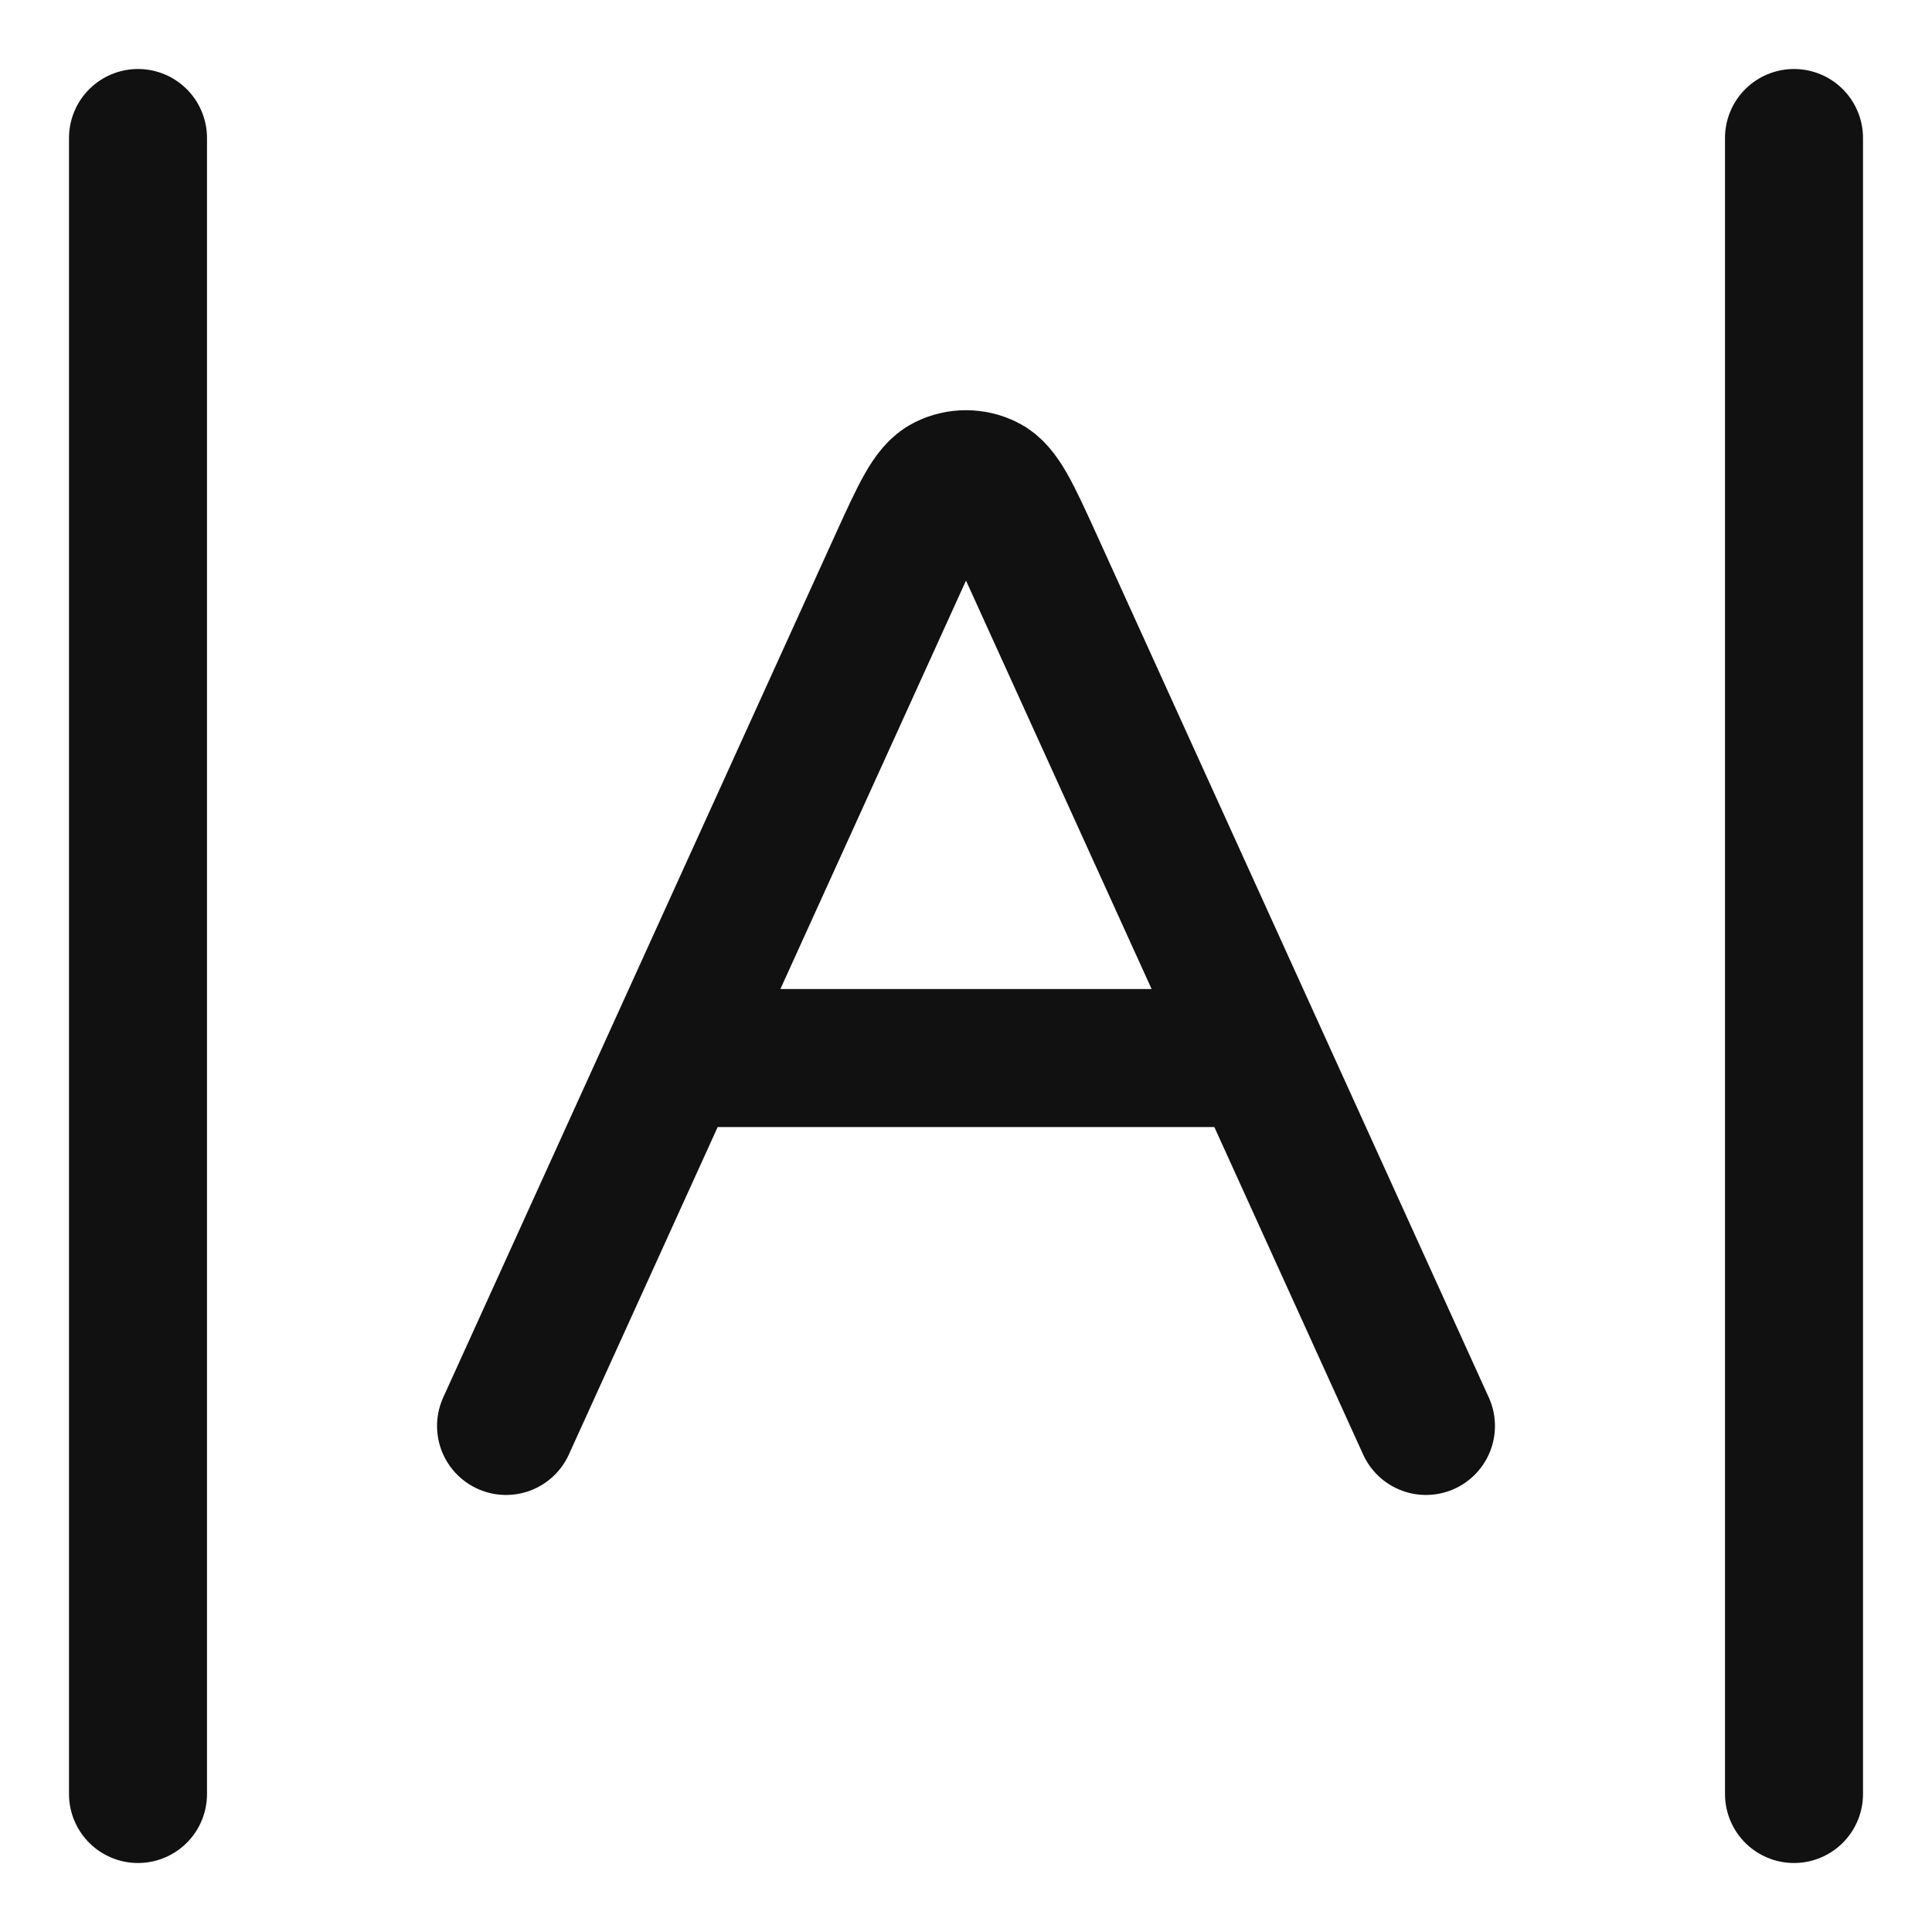
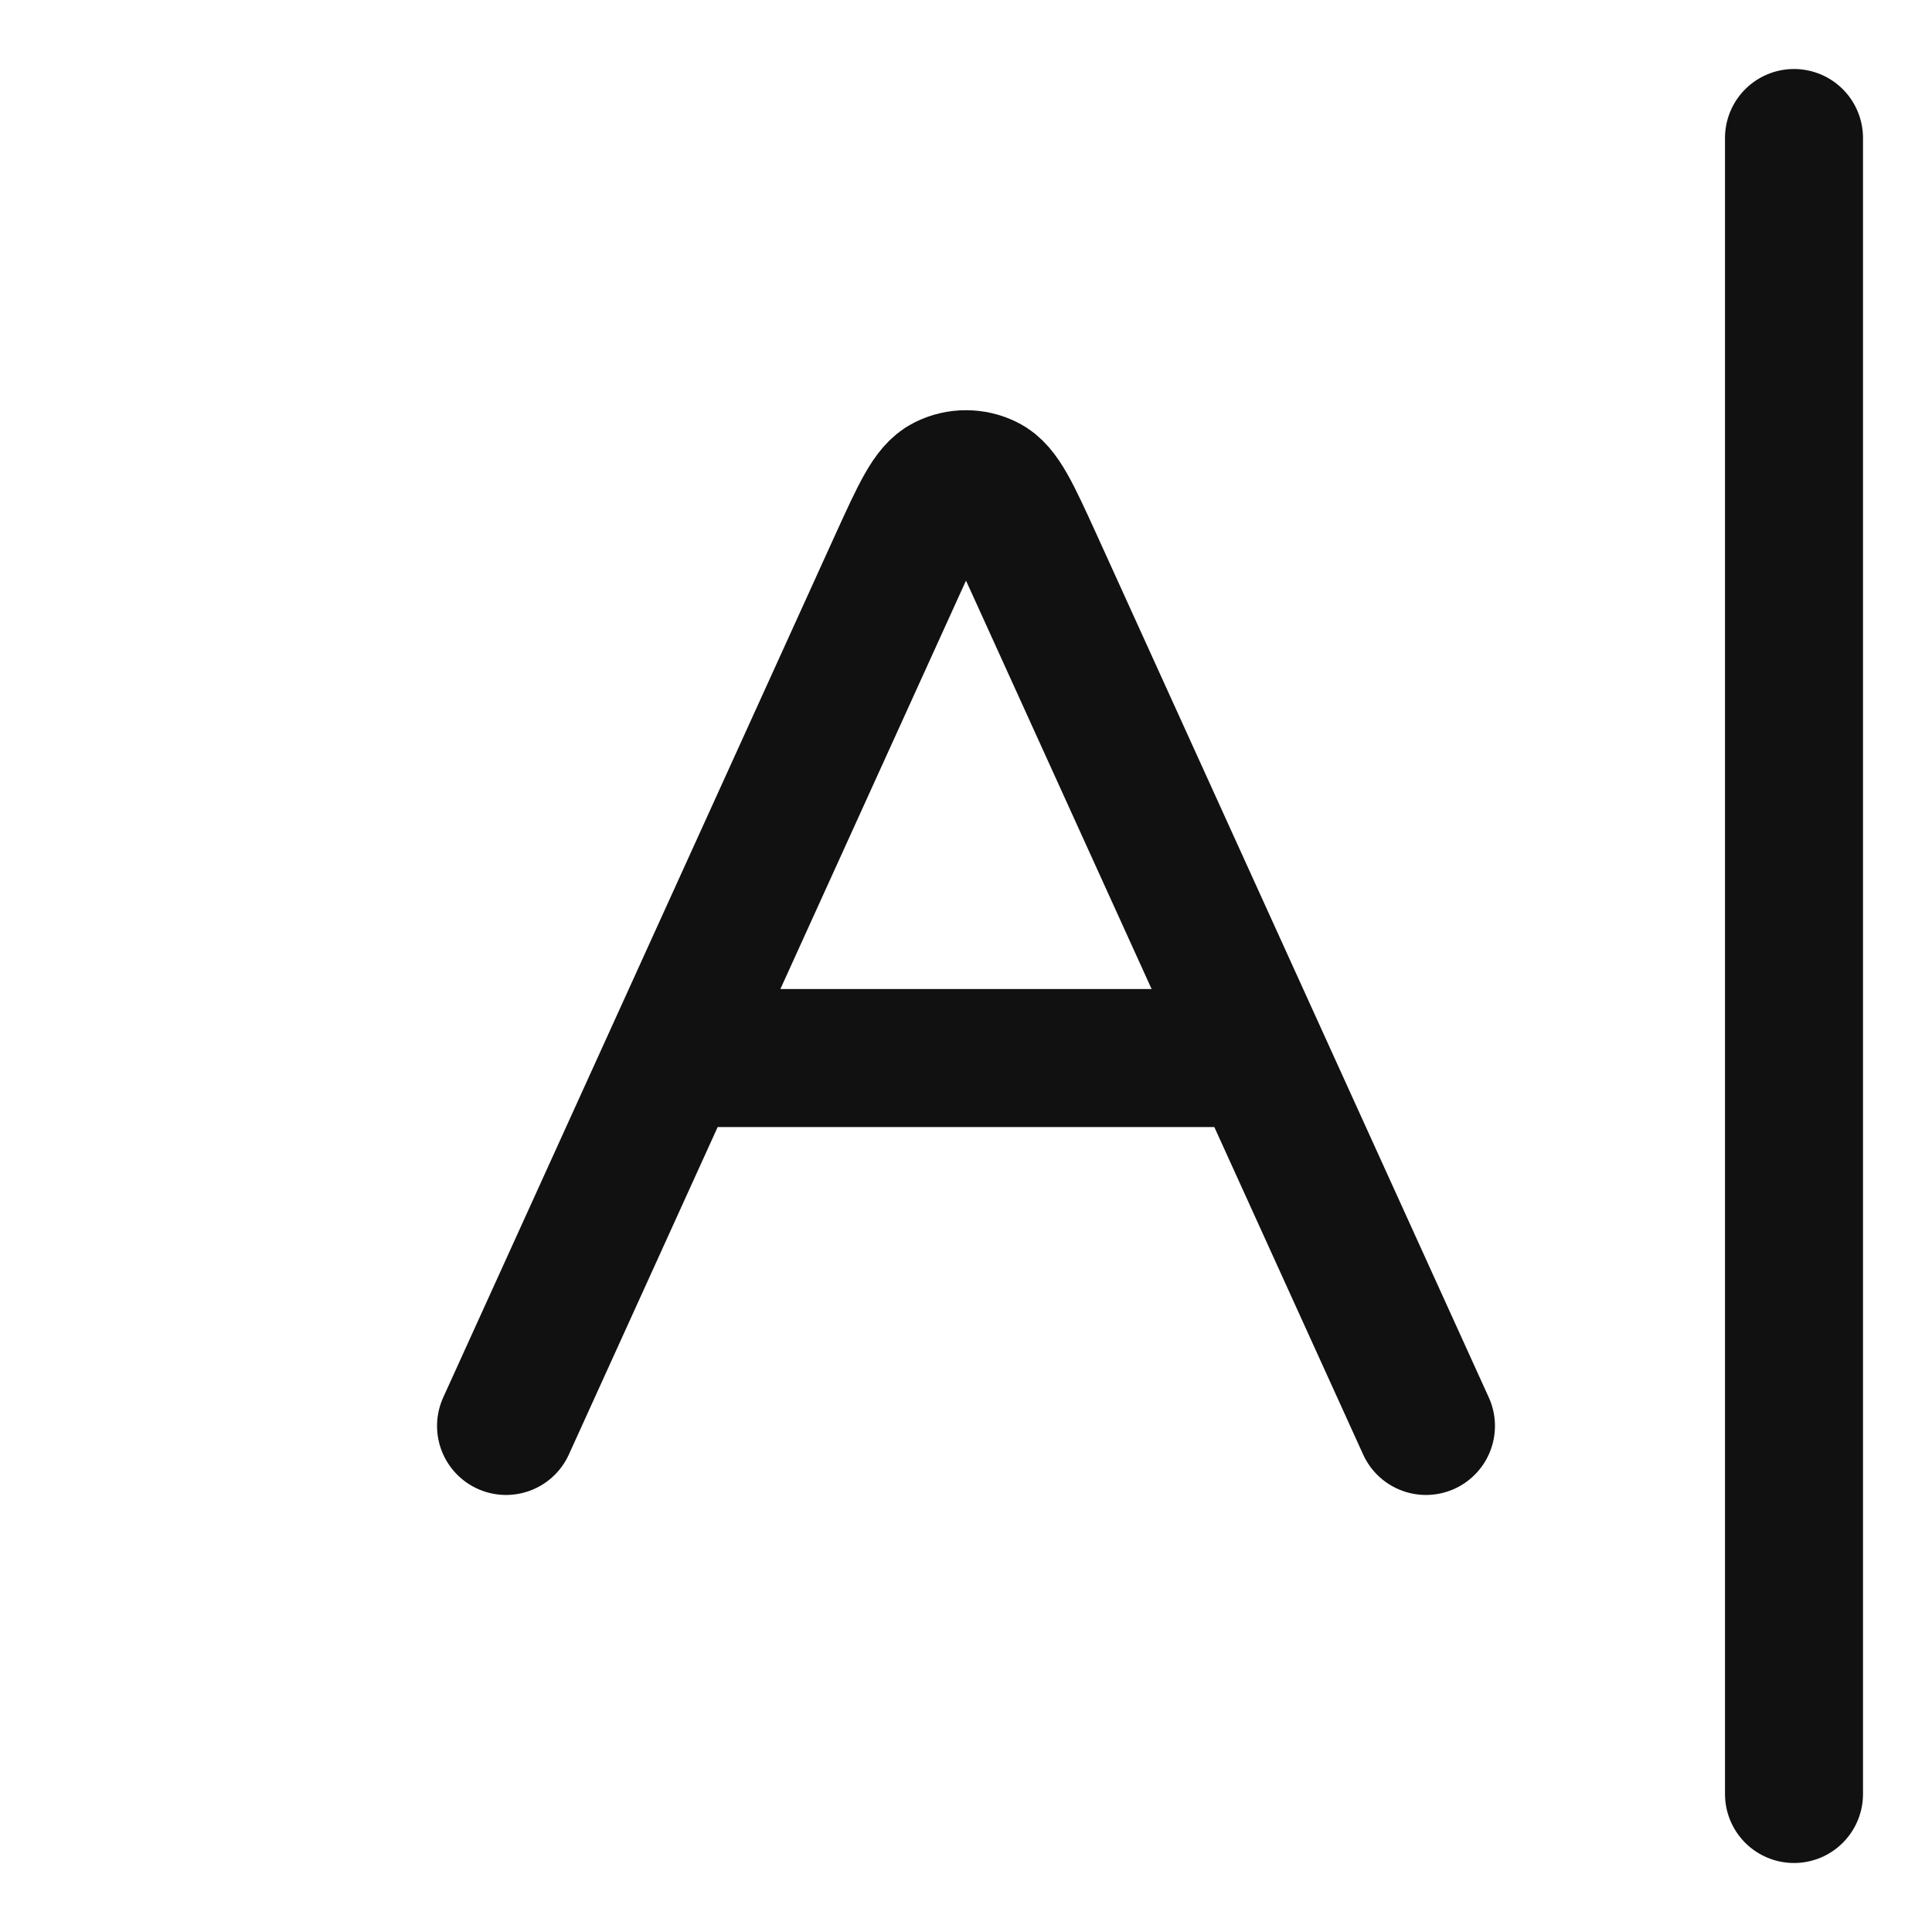
<svg xmlns="http://www.w3.org/2000/svg" fill="none" height="100%" overflow="visible" preserveAspectRatio="none" style="display: block;" viewBox="0 0 14 14" width="100%">
-   <path d="M5 7.667L9 7.667M3.667 10.333L6.514 4.068C6.669 3.729 6.746 3.559 6.853 3.507C6.946 3.461 7.054 3.461 7.147 3.507C7.254 3.559 7.331 3.729 7.486 4.068L10.333 10.333M13 1V13M1 1L1 13" id="Icon" stroke="#111111" stroke-linecap="round" />
+   <path d="M5 7.667L9 7.667M3.667 10.333L6.514 4.068C6.669 3.729 6.746 3.559 6.853 3.507C6.946 3.461 7.054 3.461 7.147 3.507C7.254 3.559 7.331 3.729 7.486 4.068L10.333 10.333M13 1V13M1 1" id="Icon" stroke="#111111" stroke-linecap="round" />
</svg>